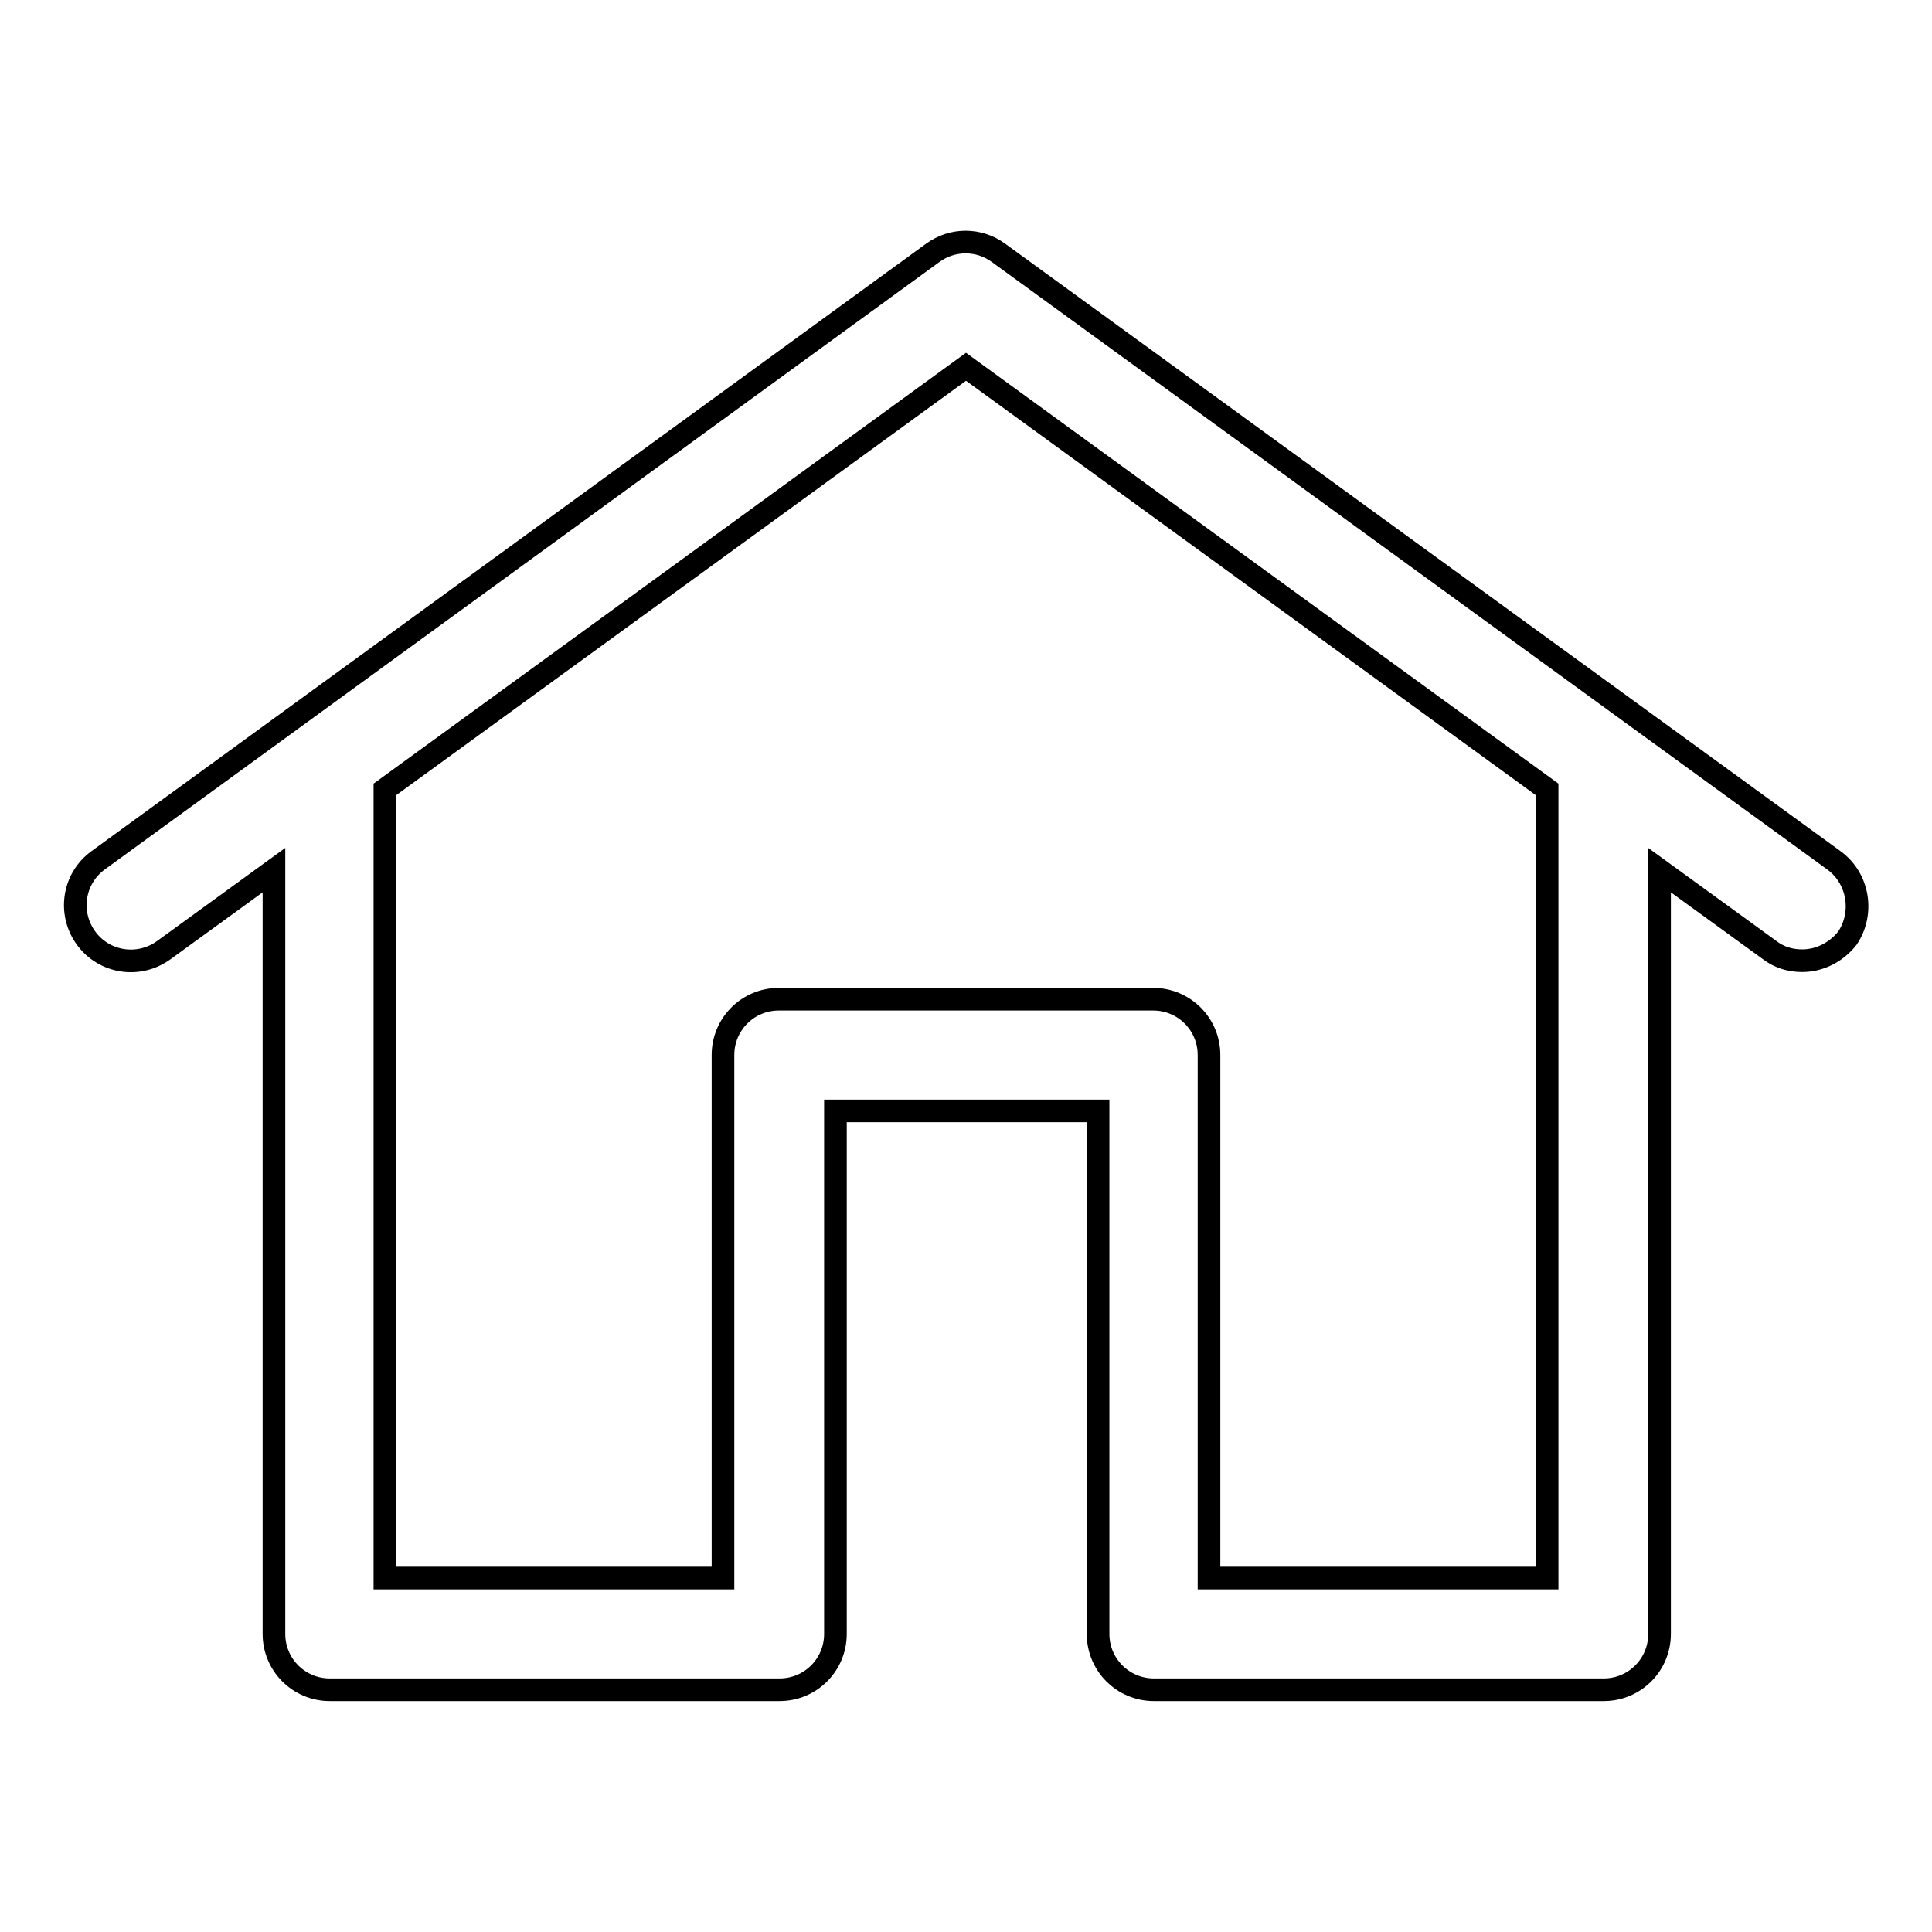
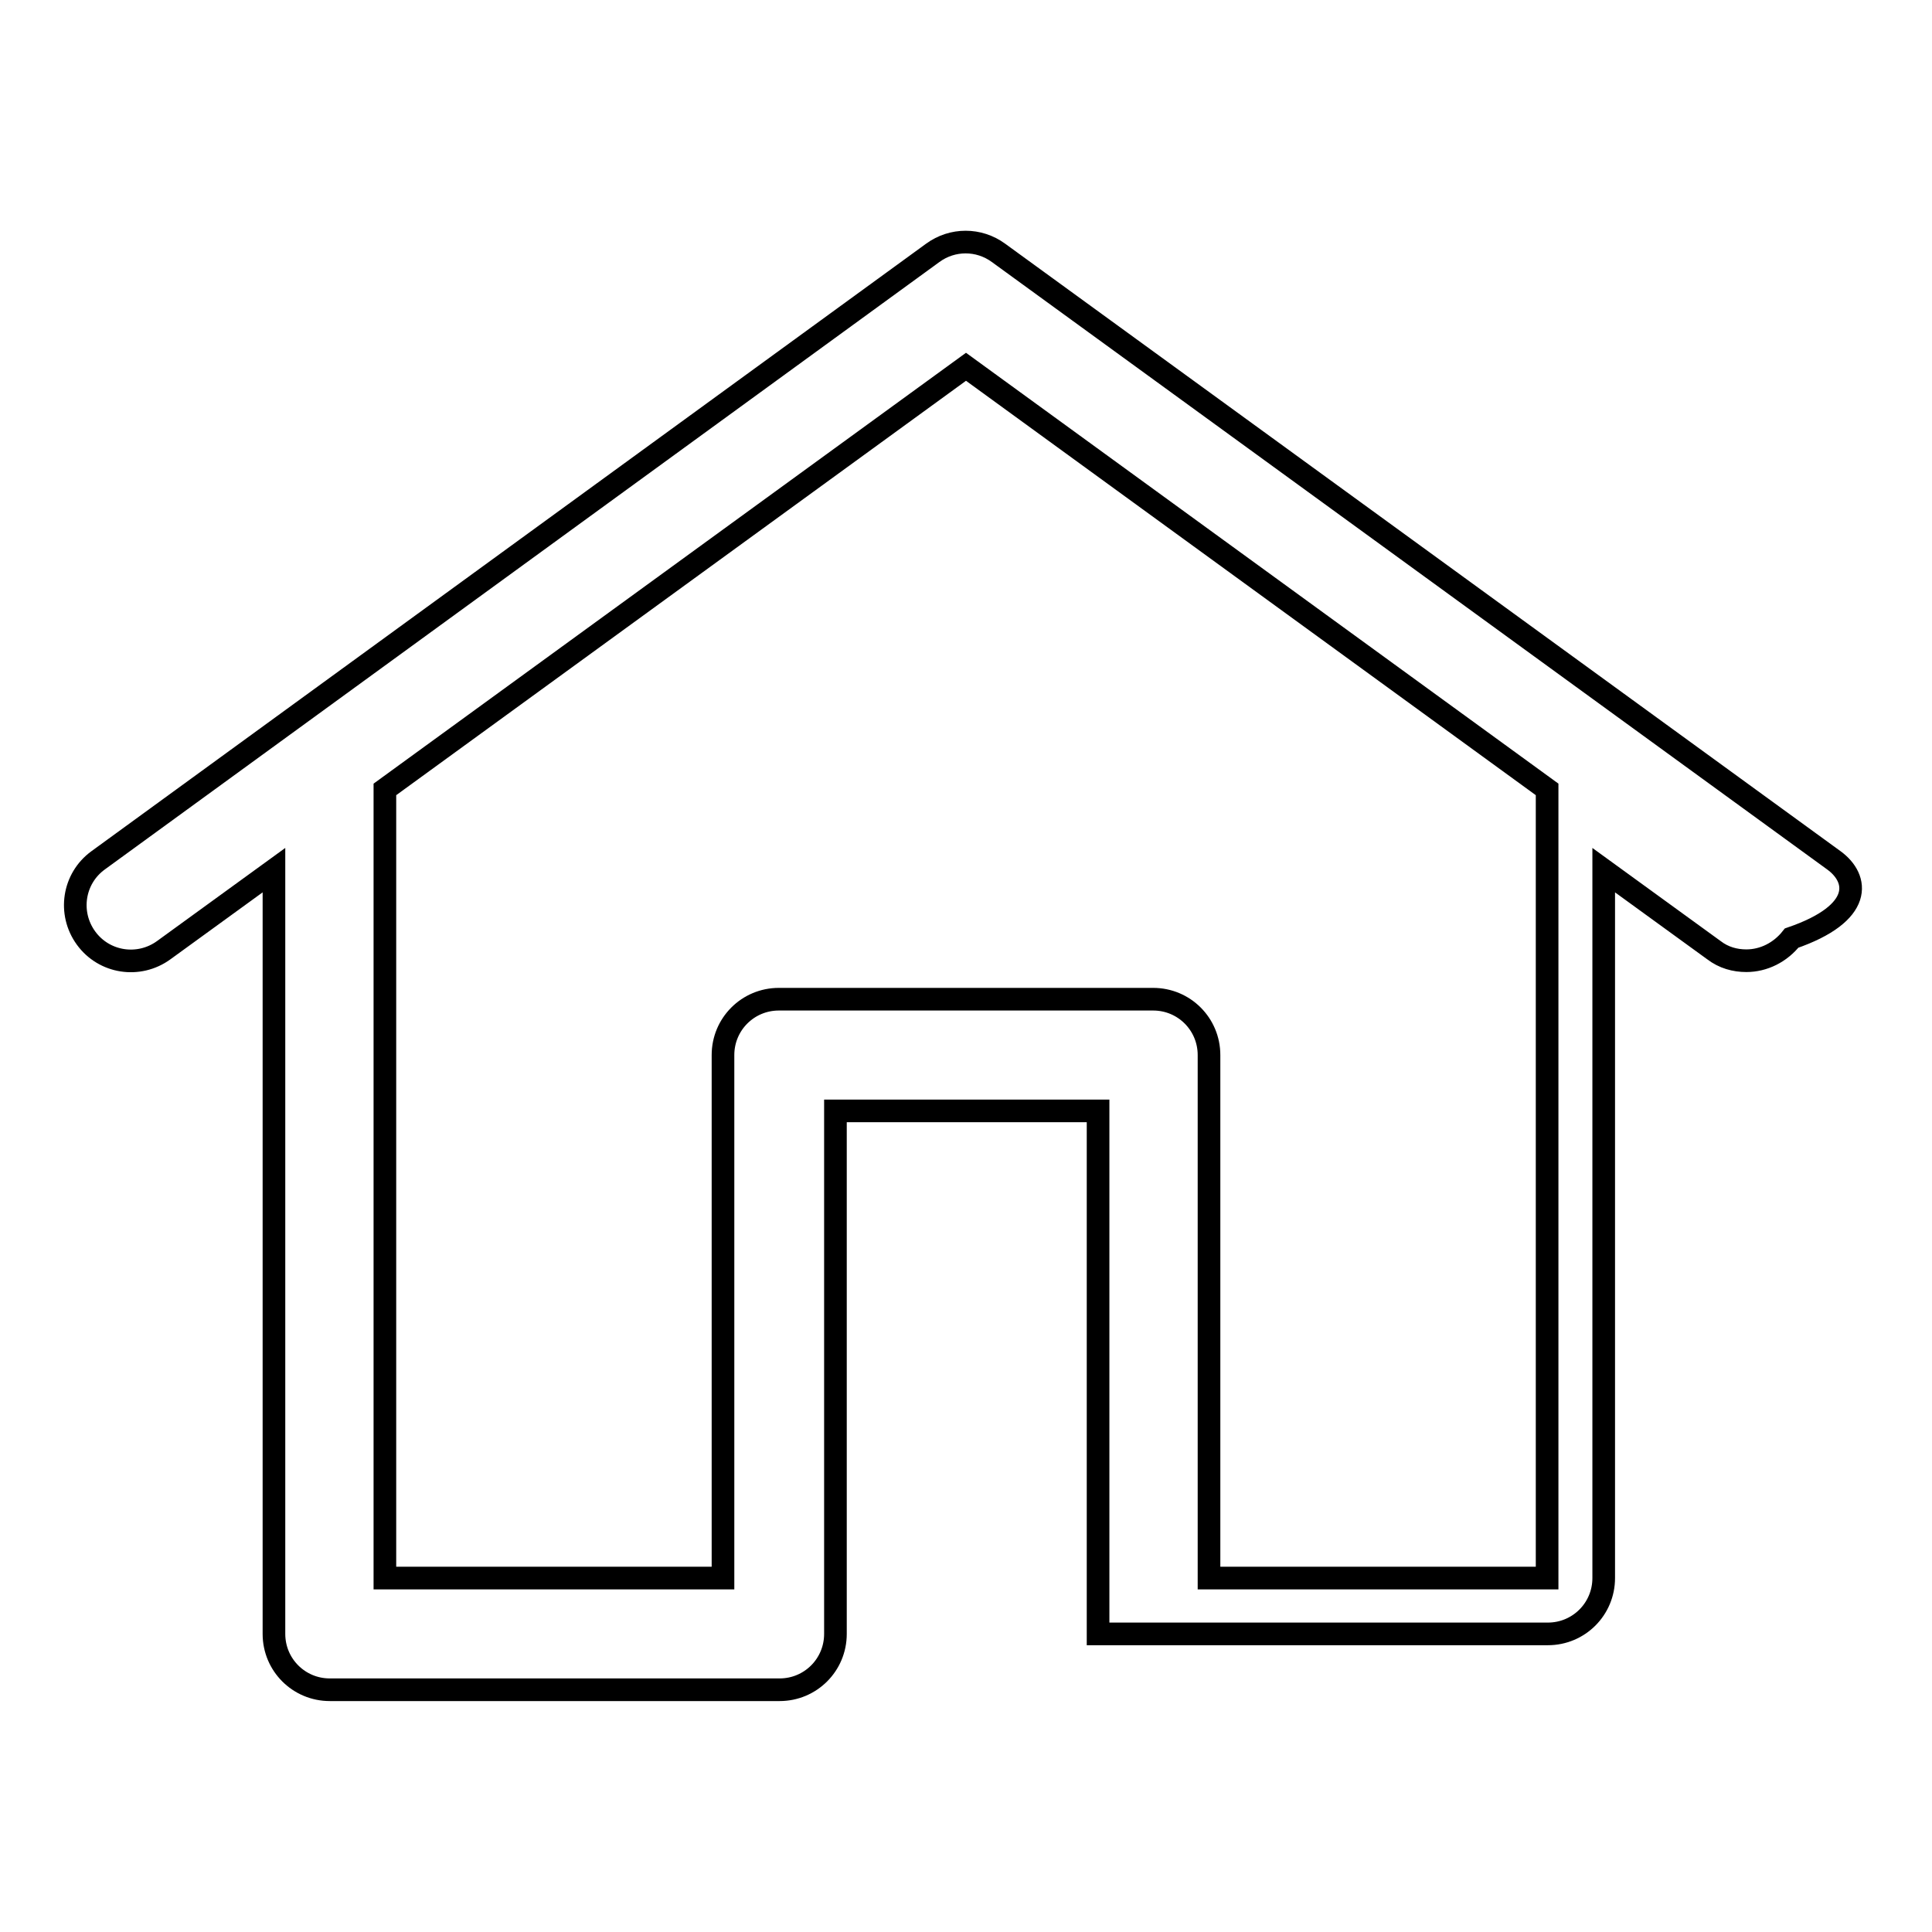
<svg xmlns="http://www.w3.org/2000/svg" version="1.1" x="0px" y="0px" viewBox="0 0 256 256" enable-background="new 0 0 256 256" xml:space="preserve">
  <g>
-     <path stroke-width="3" fill-opacity="0" stroke="#000000" d="M243,114L132.3,33.5c-2.6-1.9-6.1-1.9-8.7,0L13,114c-3.3,2.4-4,7-1.6,10.3c2.4,3.3,7,4,10.3,1.6l14.6-10.6 v101.2c0,4.1,3.3,7.4,7.4,7.4h59.6c4.1,0,7.4-3.3,7.4-7.4v-69.3h34.8v69.3c0,4.1,3.3,7.4,7.4,7.4h59.6c4.1,0,7.4-3.3,7.4-7.4V115.3 l14.6,10.6c1.3,1,2.8,1.4,4.3,1.4c2.3,0,4.5-1.1,6-3C247,121,246.3,116.4,243,114z M205,209.1h-44.8v-69.3c0-4.1-3.3-7.4-7.4-7.4 h-49.6c-4.1,0-7.4,3.3-7.4,7.4v69.3H51V104.6l77-56l77,56L205,209.1L205,209.1z" />
+     <path stroke-width="3" fill-opacity="0" stroke="#000000" d="M243,114L132.3,33.5c-2.6-1.9-6.1-1.9-8.7,0L13,114c-3.3,2.4-4,7-1.6,10.3c2.4,3.3,7,4,10.3,1.6l14.6-10.6 v101.2c0,4.1,3.3,7.4,7.4,7.4h59.6c4.1,0,7.4-3.3,7.4-7.4v-69.3h34.8v69.3h59.6c4.1,0,7.4-3.3,7.4-7.4V115.3 l14.6,10.6c1.3,1,2.8,1.4,4.3,1.4c2.3,0,4.5-1.1,6-3C247,121,246.3,116.4,243,114z M205,209.1h-44.8v-69.3c0-4.1-3.3-7.4-7.4-7.4 h-49.6c-4.1,0-7.4,3.3-7.4,7.4v69.3H51V104.6l77-56l77,56L205,209.1L205,209.1z" />
  </g>
</svg>